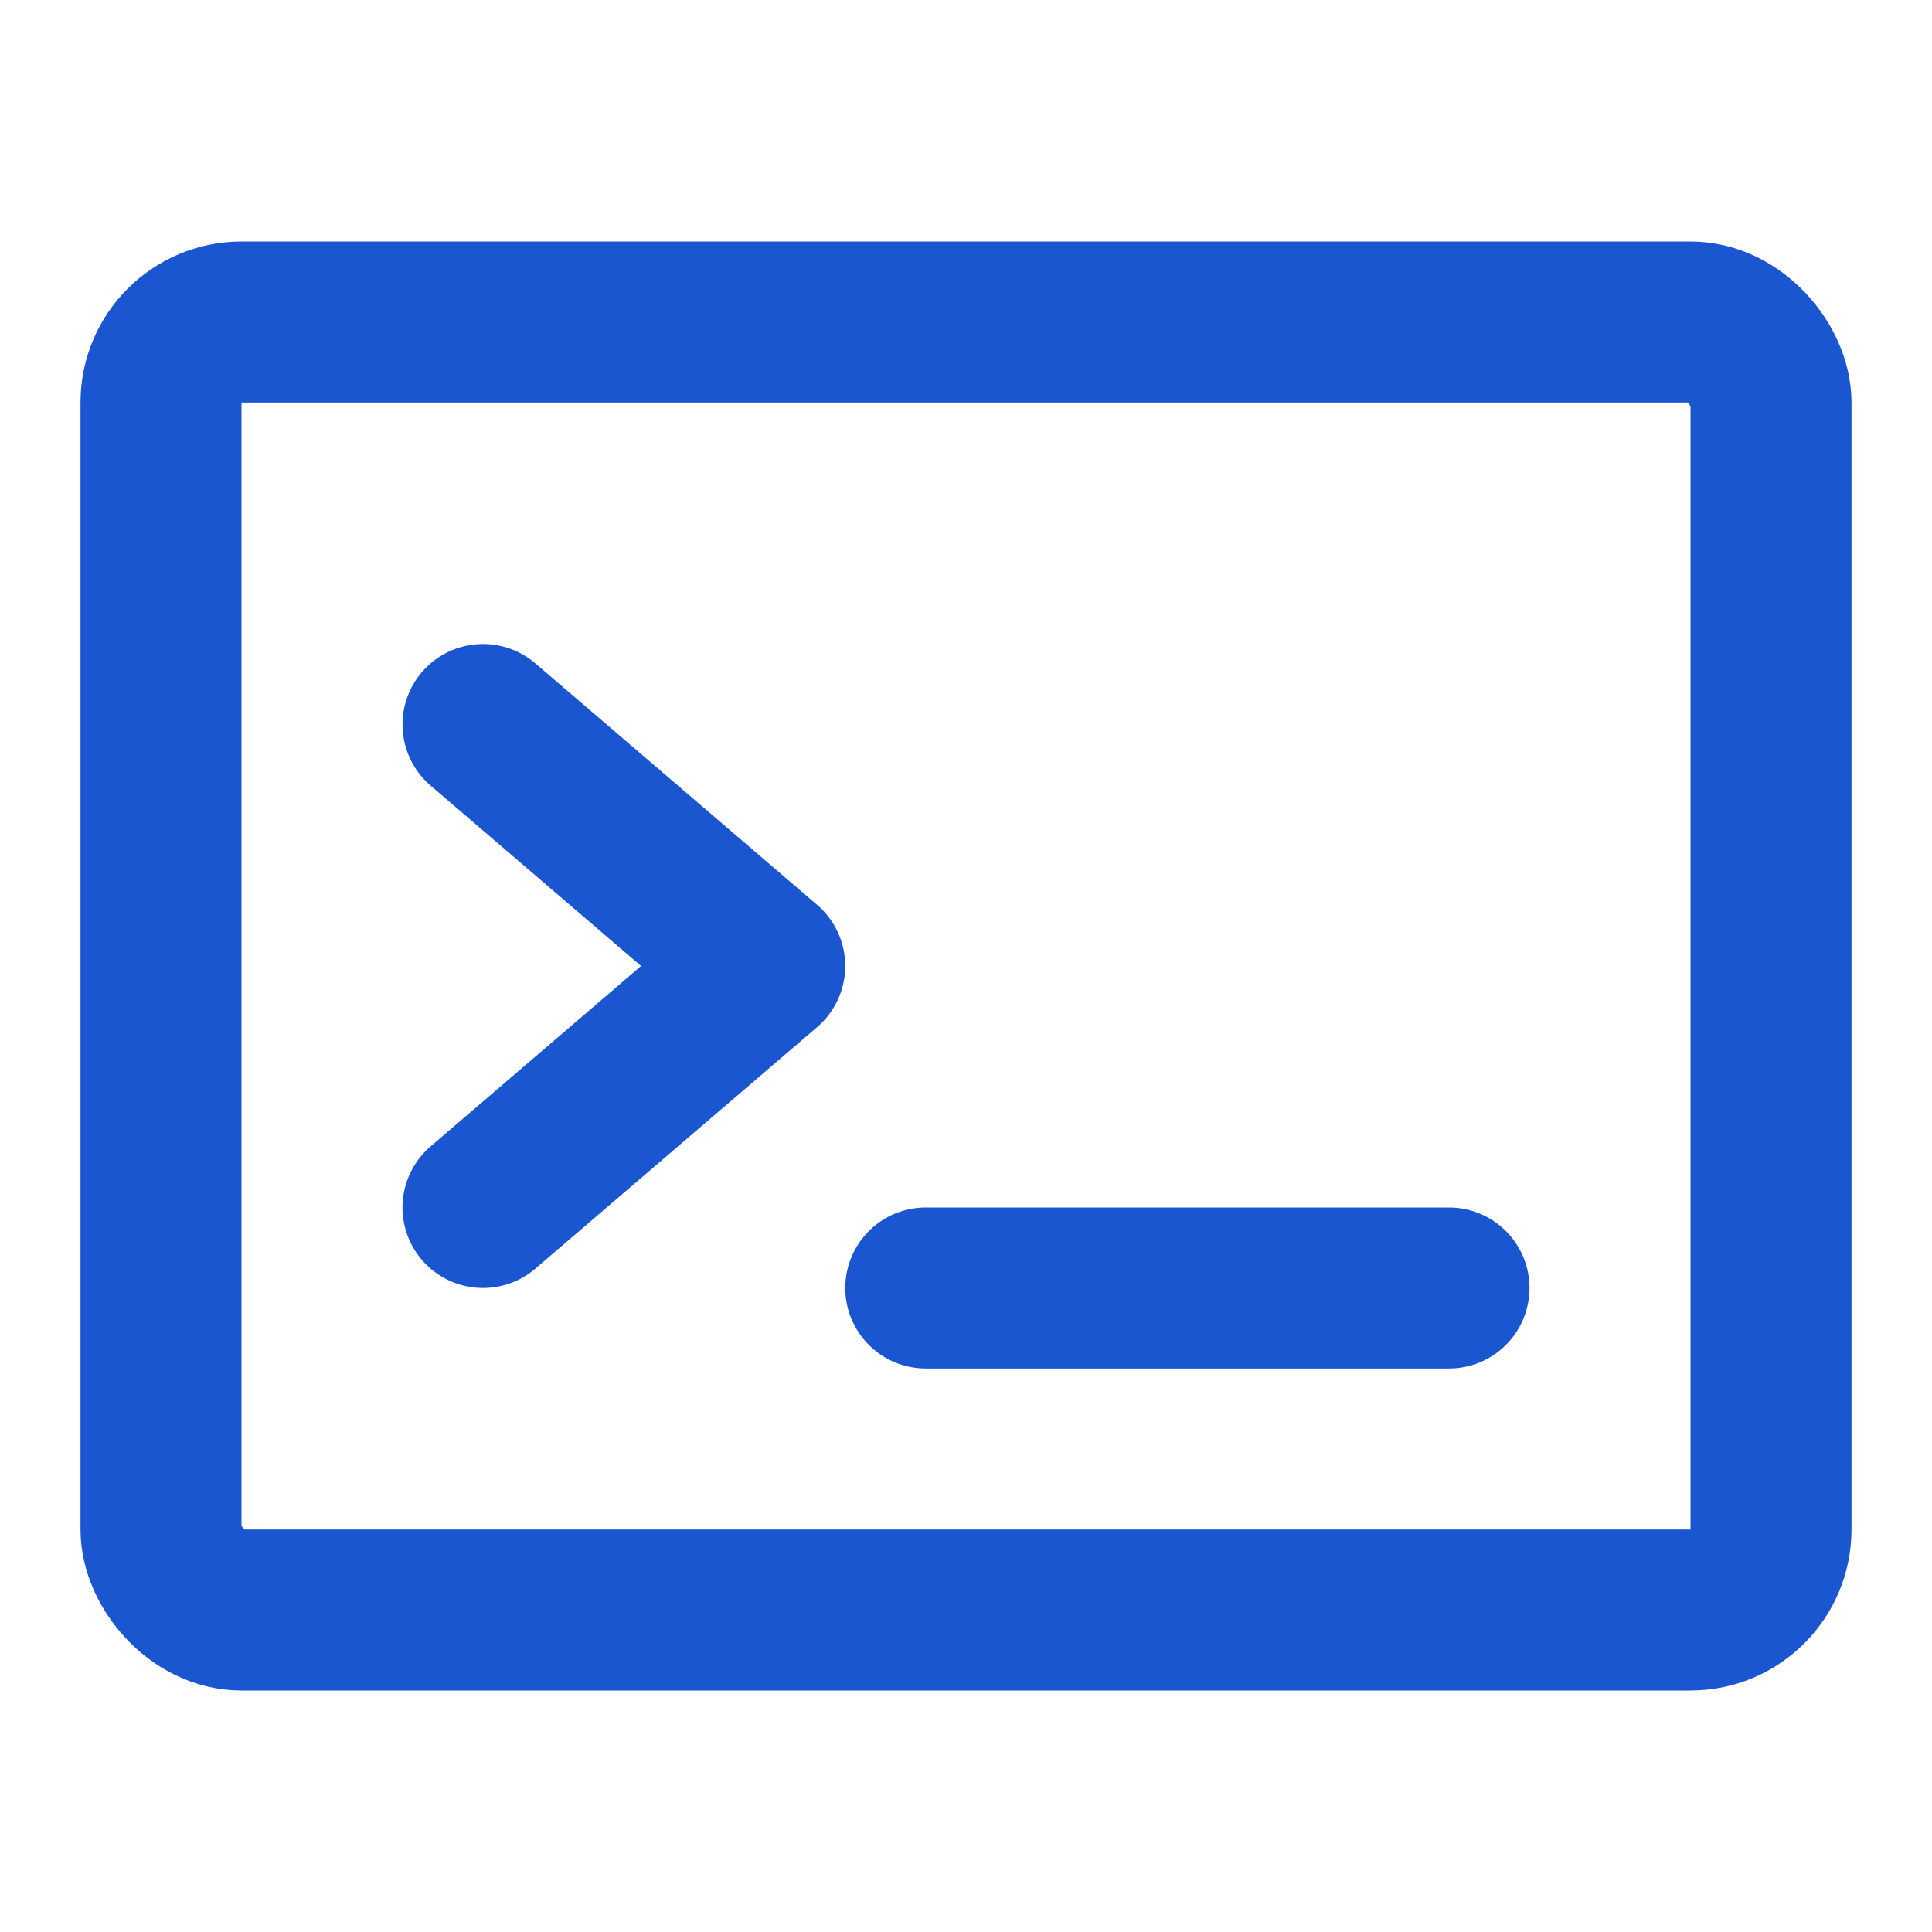
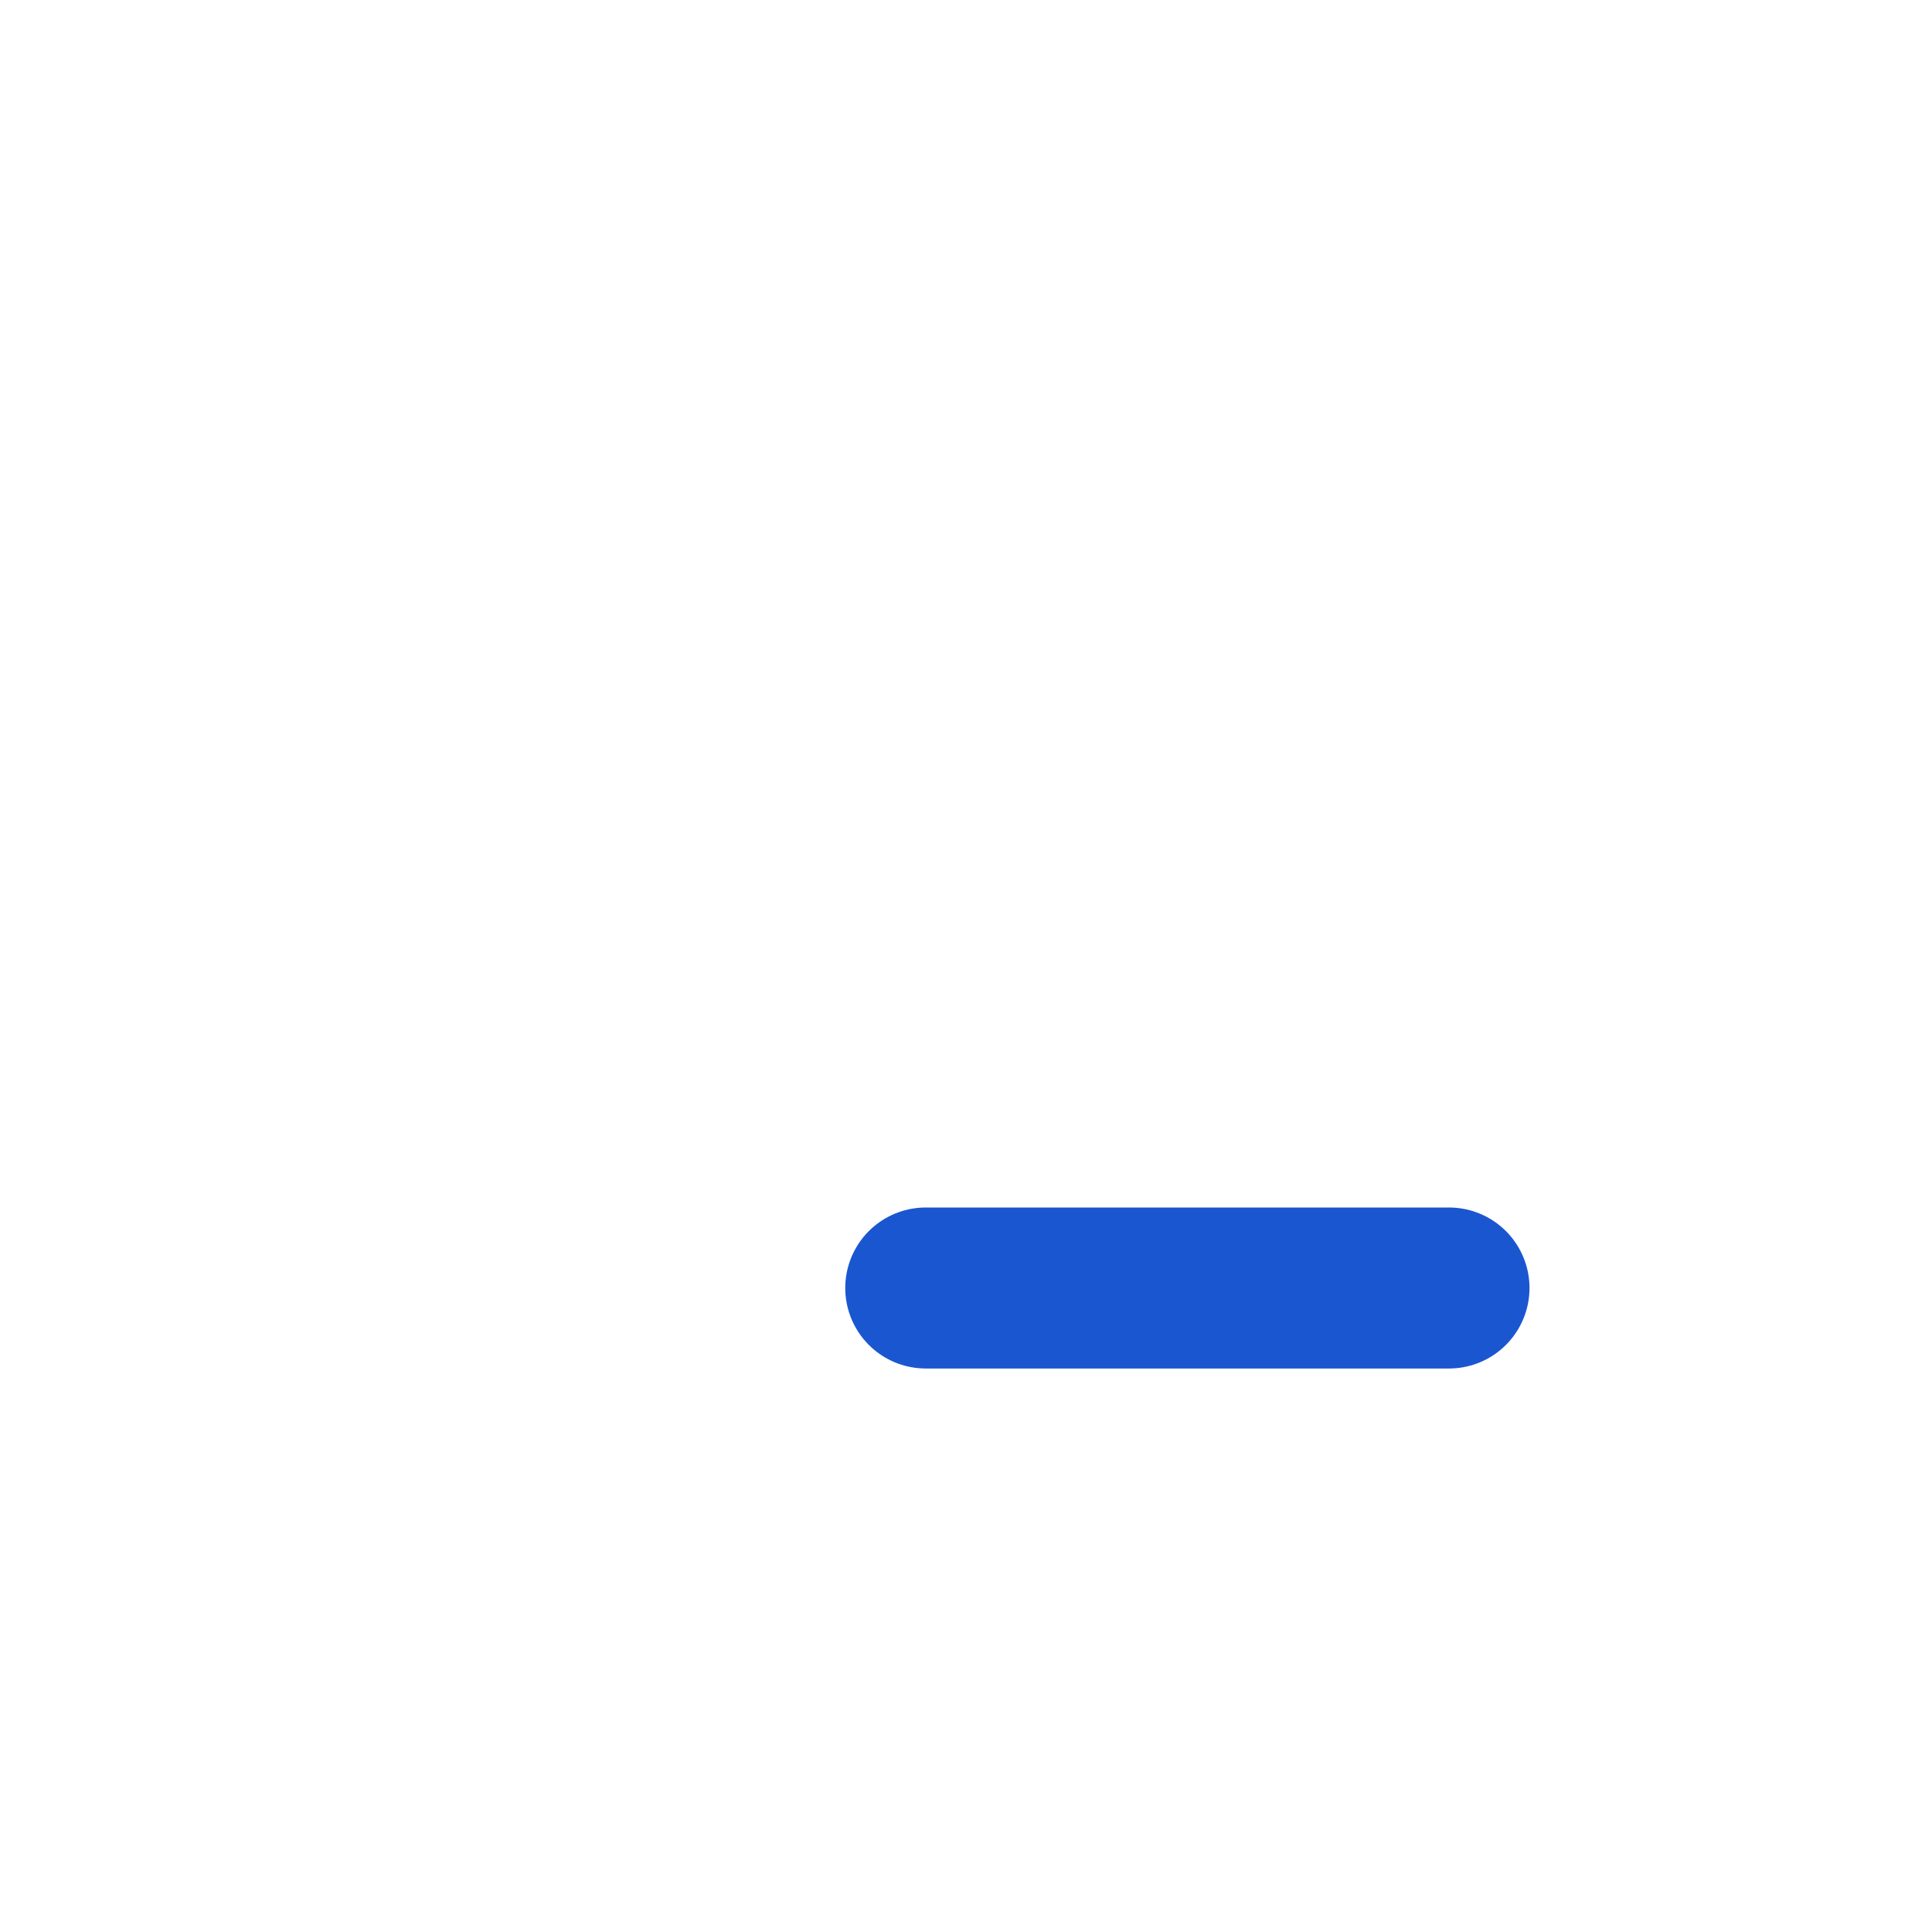
<svg xmlns="http://www.w3.org/2000/svg" width="24" height="24" viewBox="0 0 48 48" fill="none">
-   <rect x="4" y="8" width="40" height="32" rx="2" fill="none" stroke="#1b56d1" stroke-width="4" stroke-linejoin="round" />
-   <path d="M12 18L19 24L12 30" stroke="#1b56d1" stroke-width="4" stroke-linecap="round" stroke-linejoin="round" />
  <path d="M23 32H36" stroke="#1b56d1" stroke-width="4" stroke-linecap="round" stroke-linejoin="round" />
</svg>